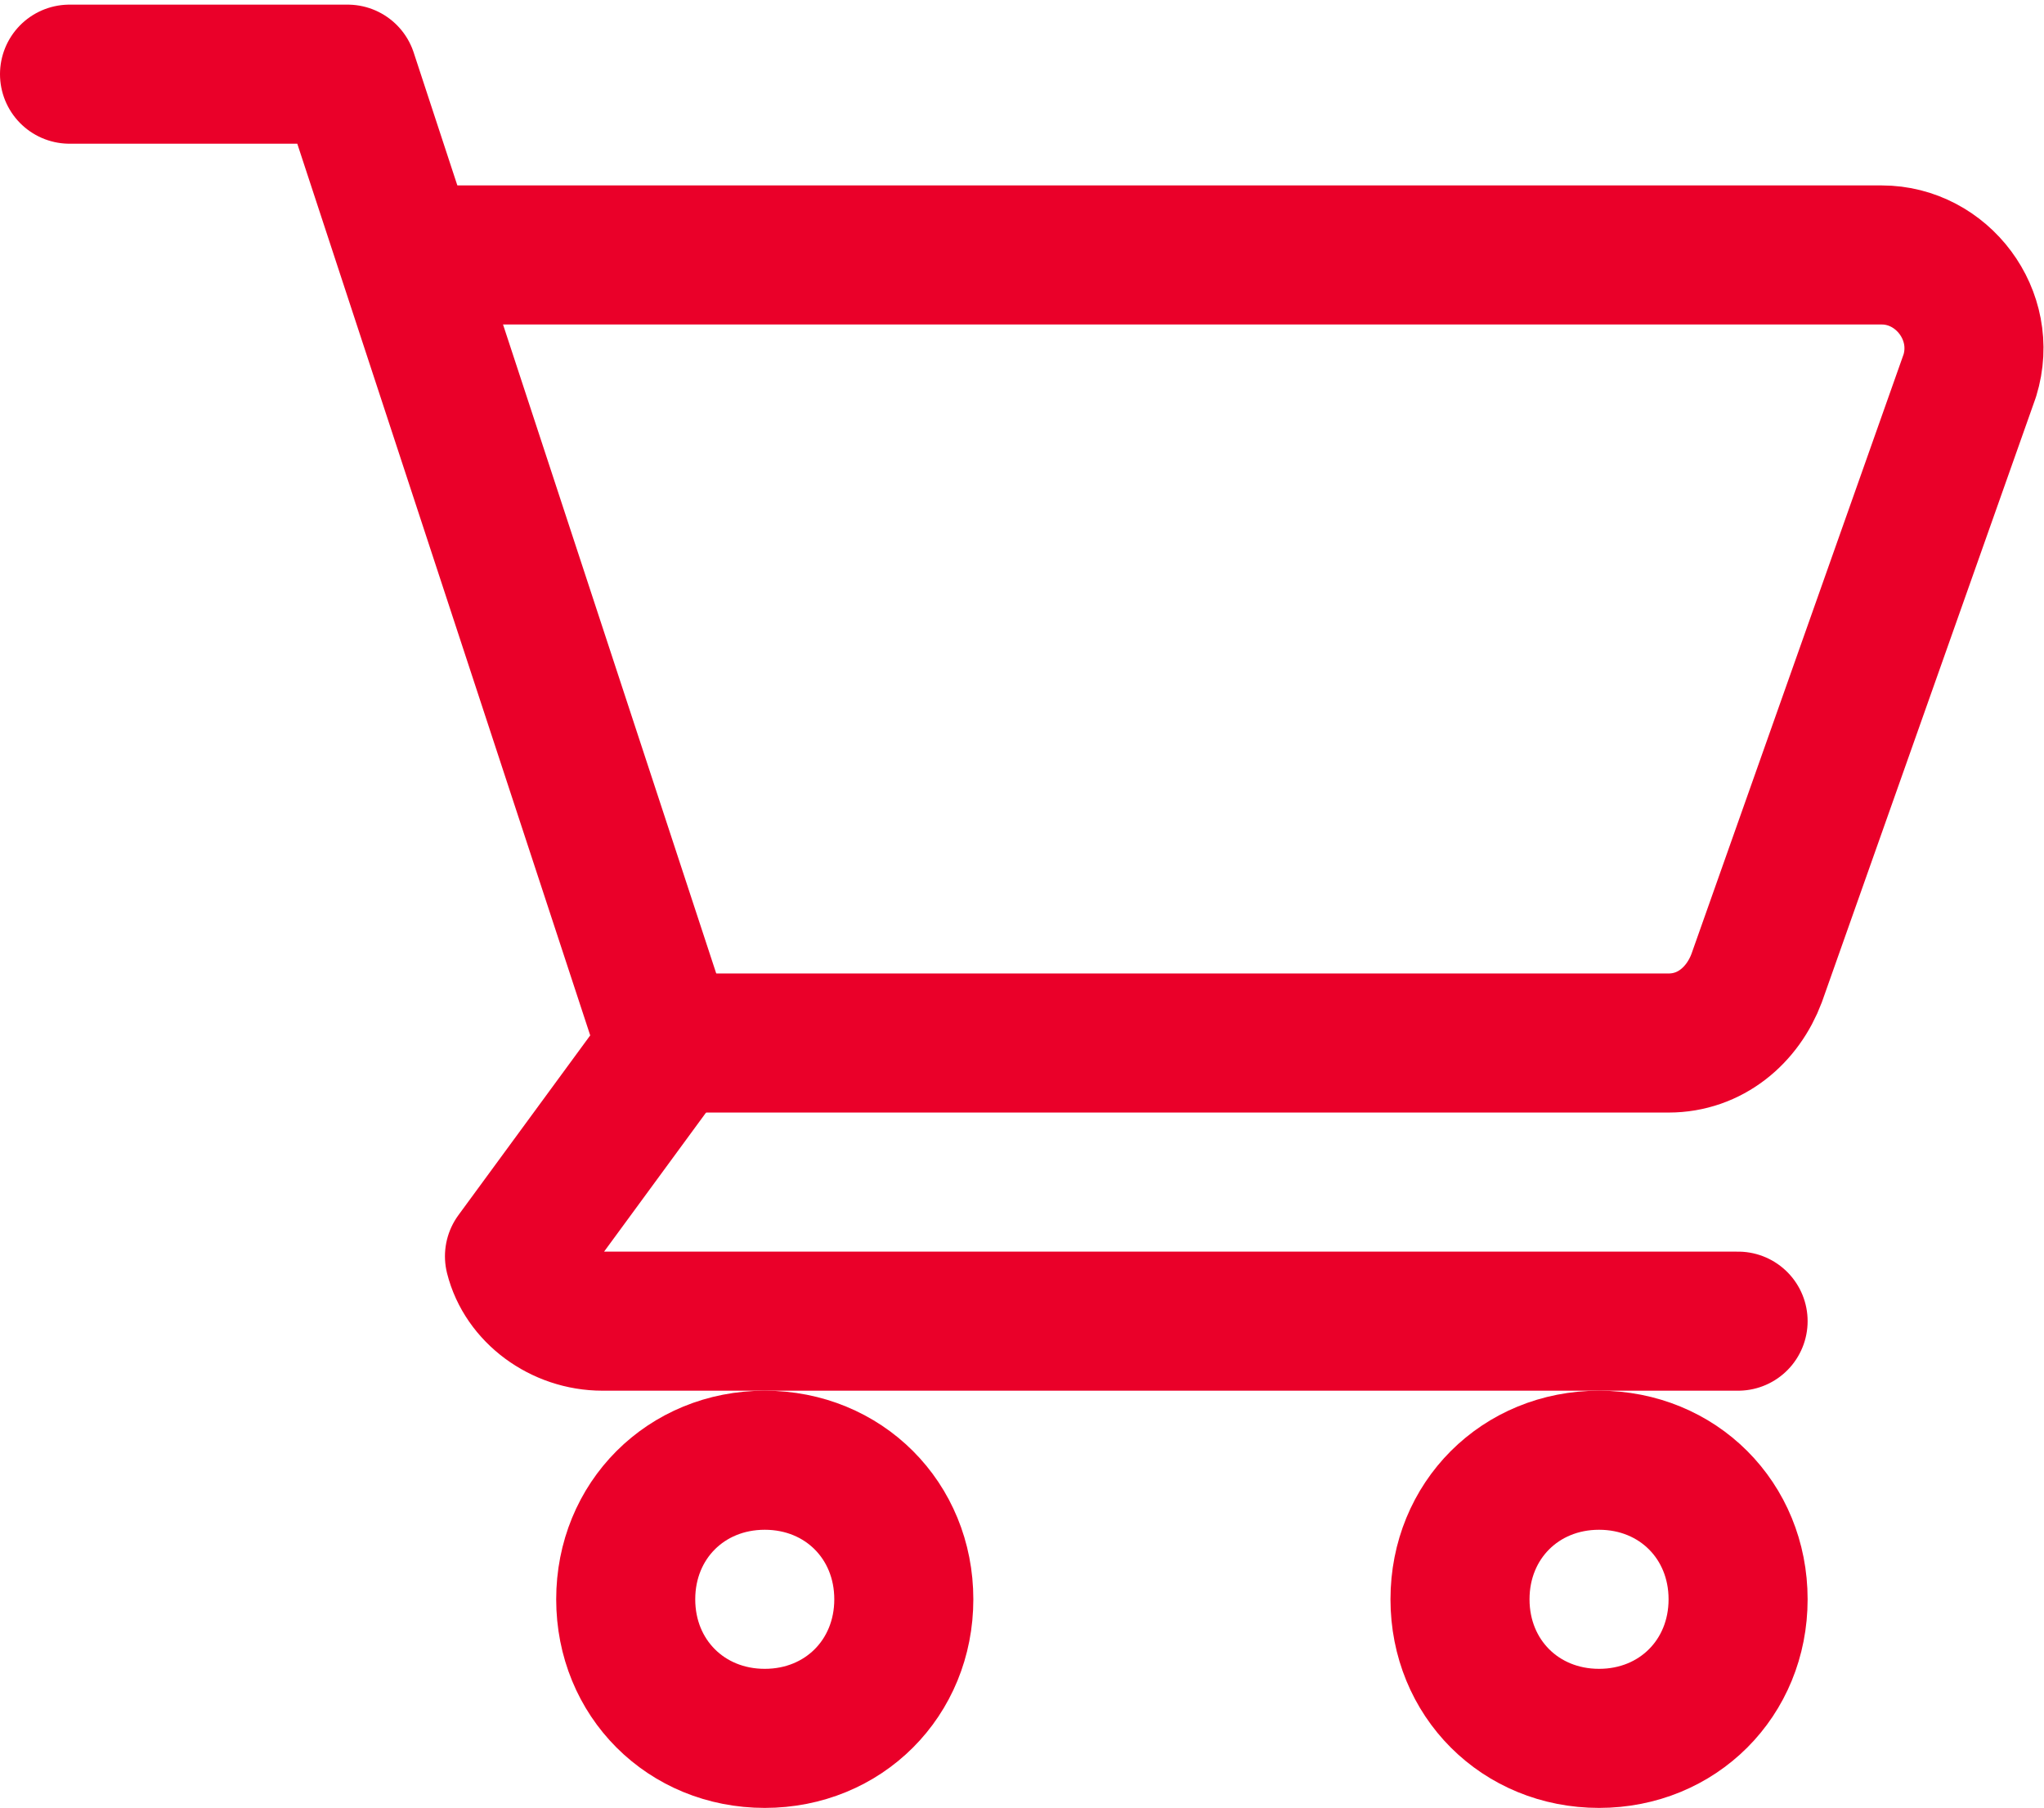
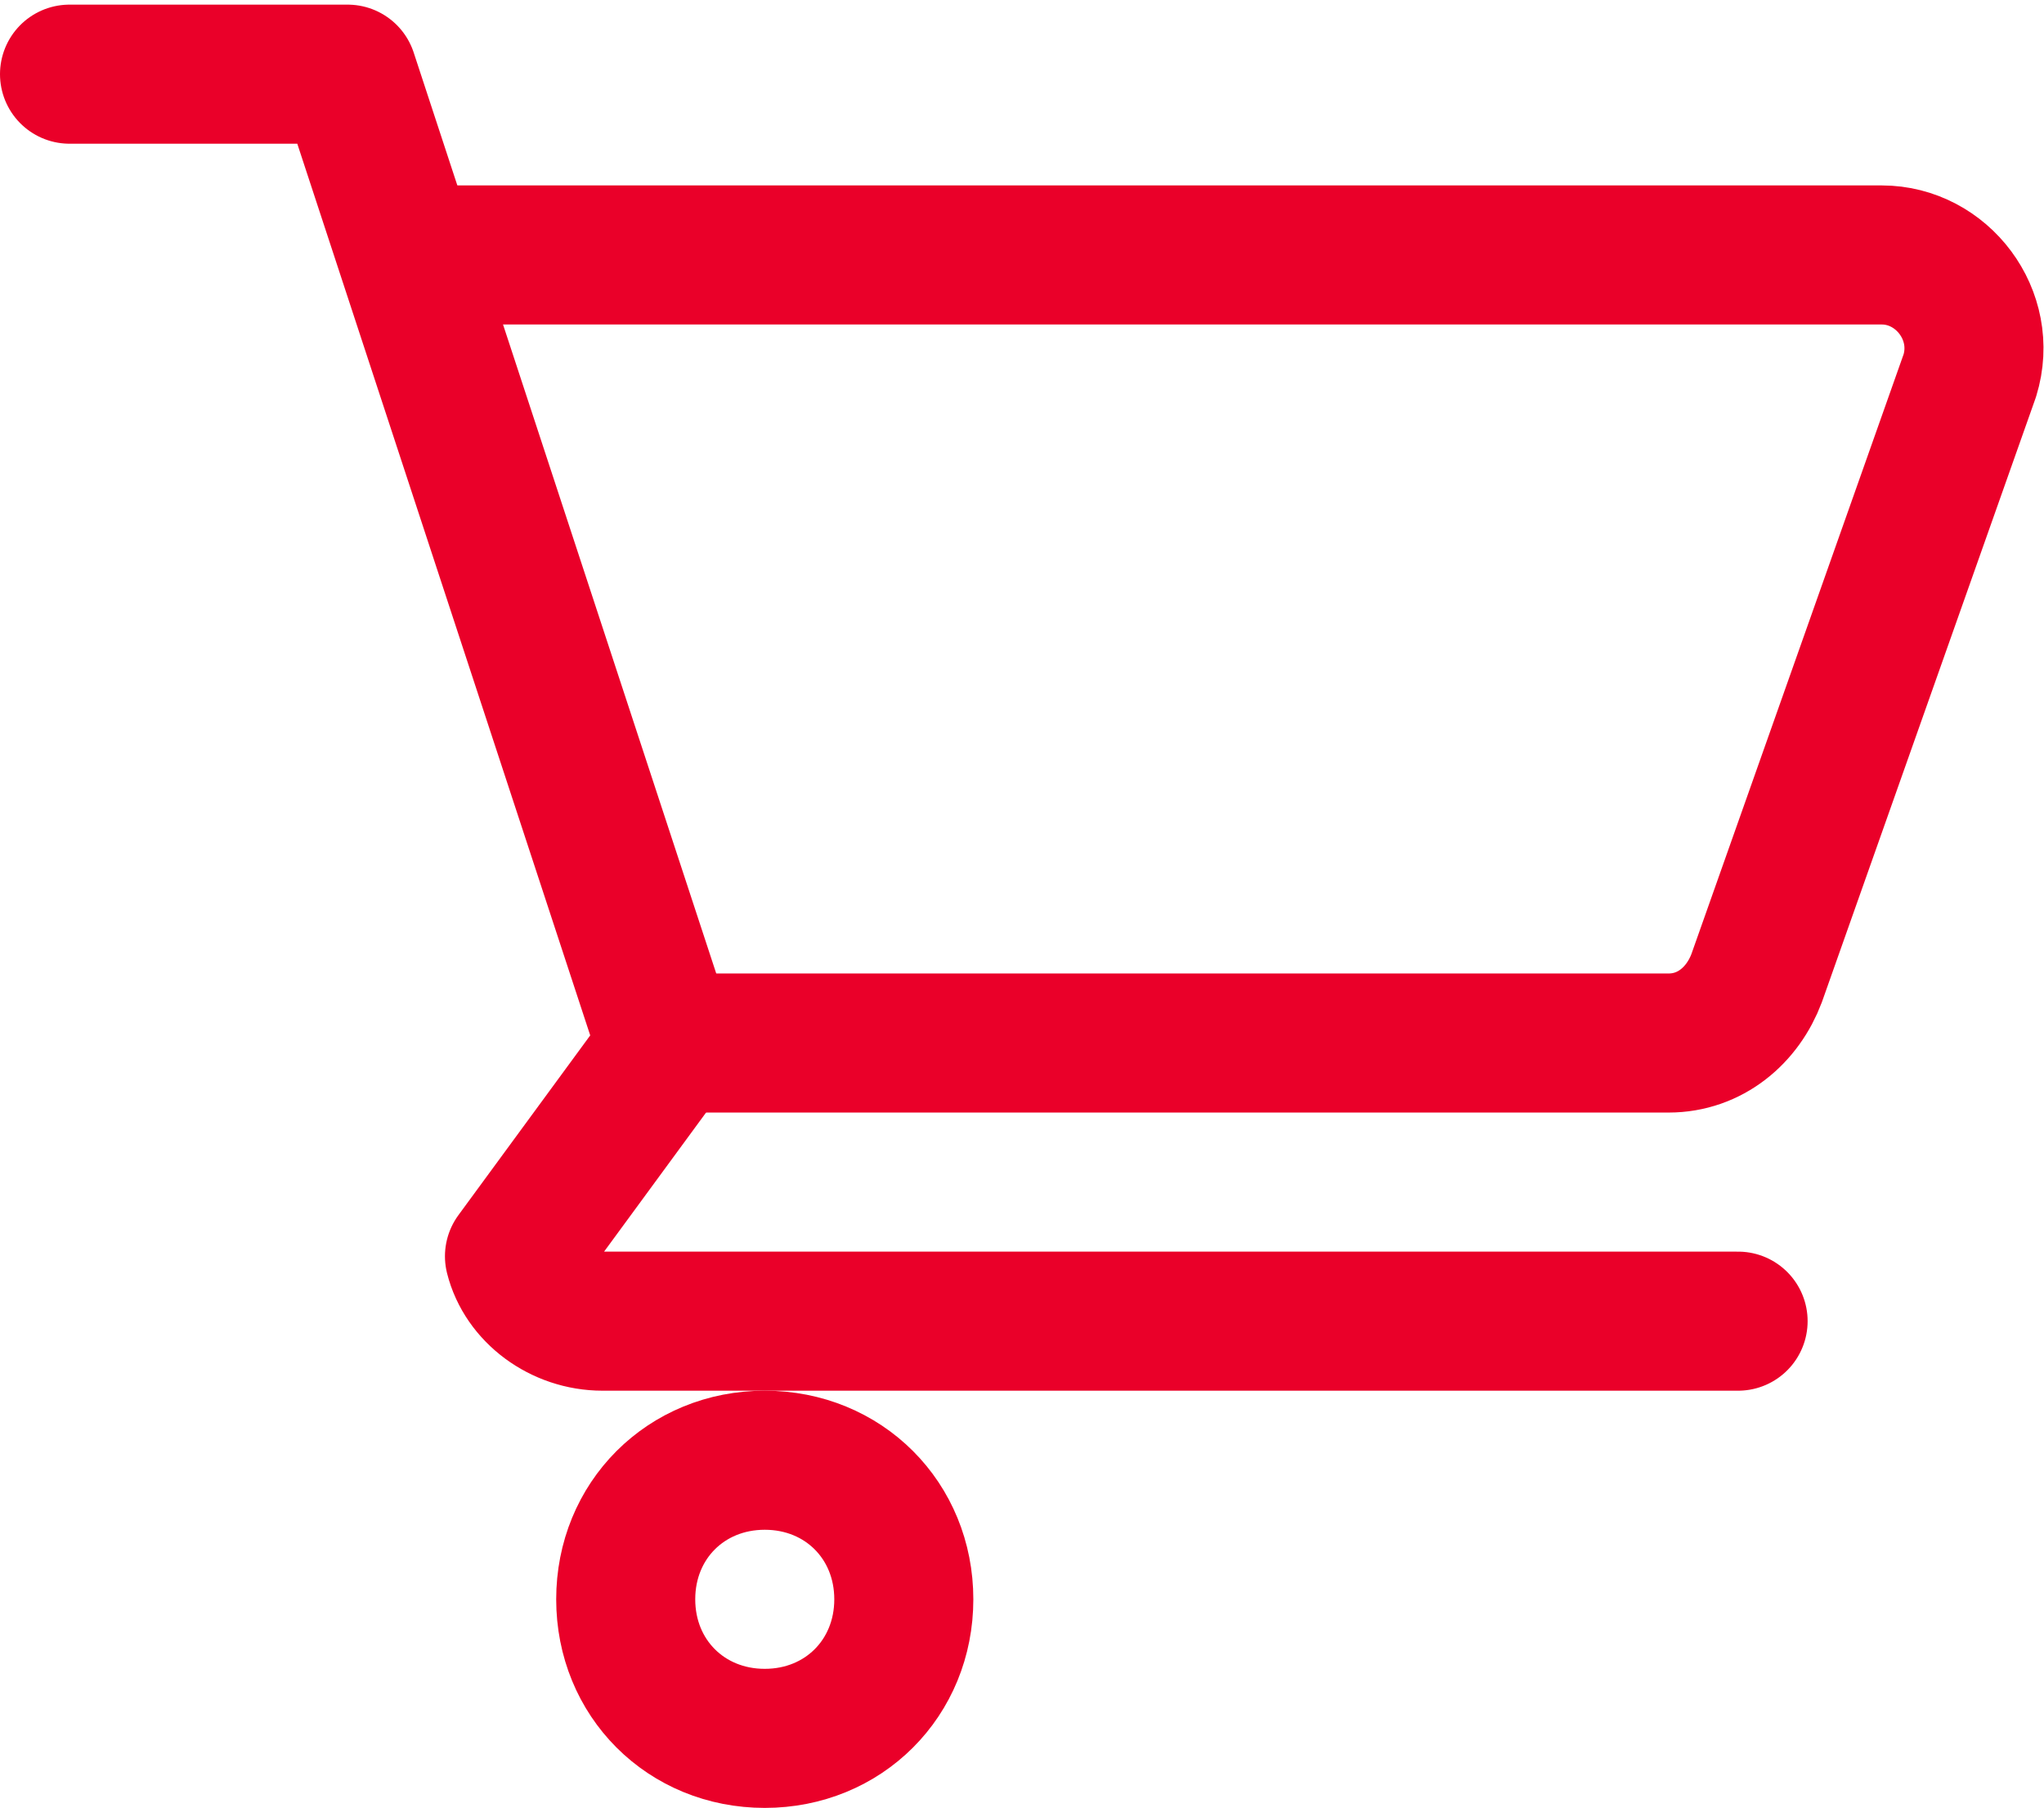
<svg xmlns="http://www.w3.org/2000/svg" version="1.1" id="Layer_1" x="0px" y="0px" viewBox="0 0 44.1 39" style="enable-background:new 0 0 44.1 39;" xml:space="preserve">
  <style type="text/css">
	.st0{fill:none;stroke:#EA0029;stroke-width:3;stroke-linecap:round;stroke-linejoin:round;stroke-miterlimit:10;}
</style>
  <g>
    <path class="st0" d="M9.8,5.5h30.8c1.3,0,2.3,1.3,1.9,2.6l-4.6,13c-0.3,0.8-1,1.4-1.9,1.4H14.5" />
    <path class="st0" d="M37.5,28.5H13c-0.9,0-1.7-0.6-1.9-1.4l3.3-4.5l-6.9-21h-6" />
    <path class="st0" d="M19.5,34.5c0,1.7-1.3,3-3,3c-1.7,0-3-1.3-3-3c0-1.7,1.3-3,3-3C18.2,31.5,19.5,32.8,19.5,34.5z" />
-     <path class="st0" d="M37.5,34.5c0,1.7-1.3,3-3,3c-1.7,0-3-1.3-3-3c0-1.7,1.3-3,3-3C36.2,31.5,37.5,32.8,37.5,34.5z" />
  </g>
</svg>